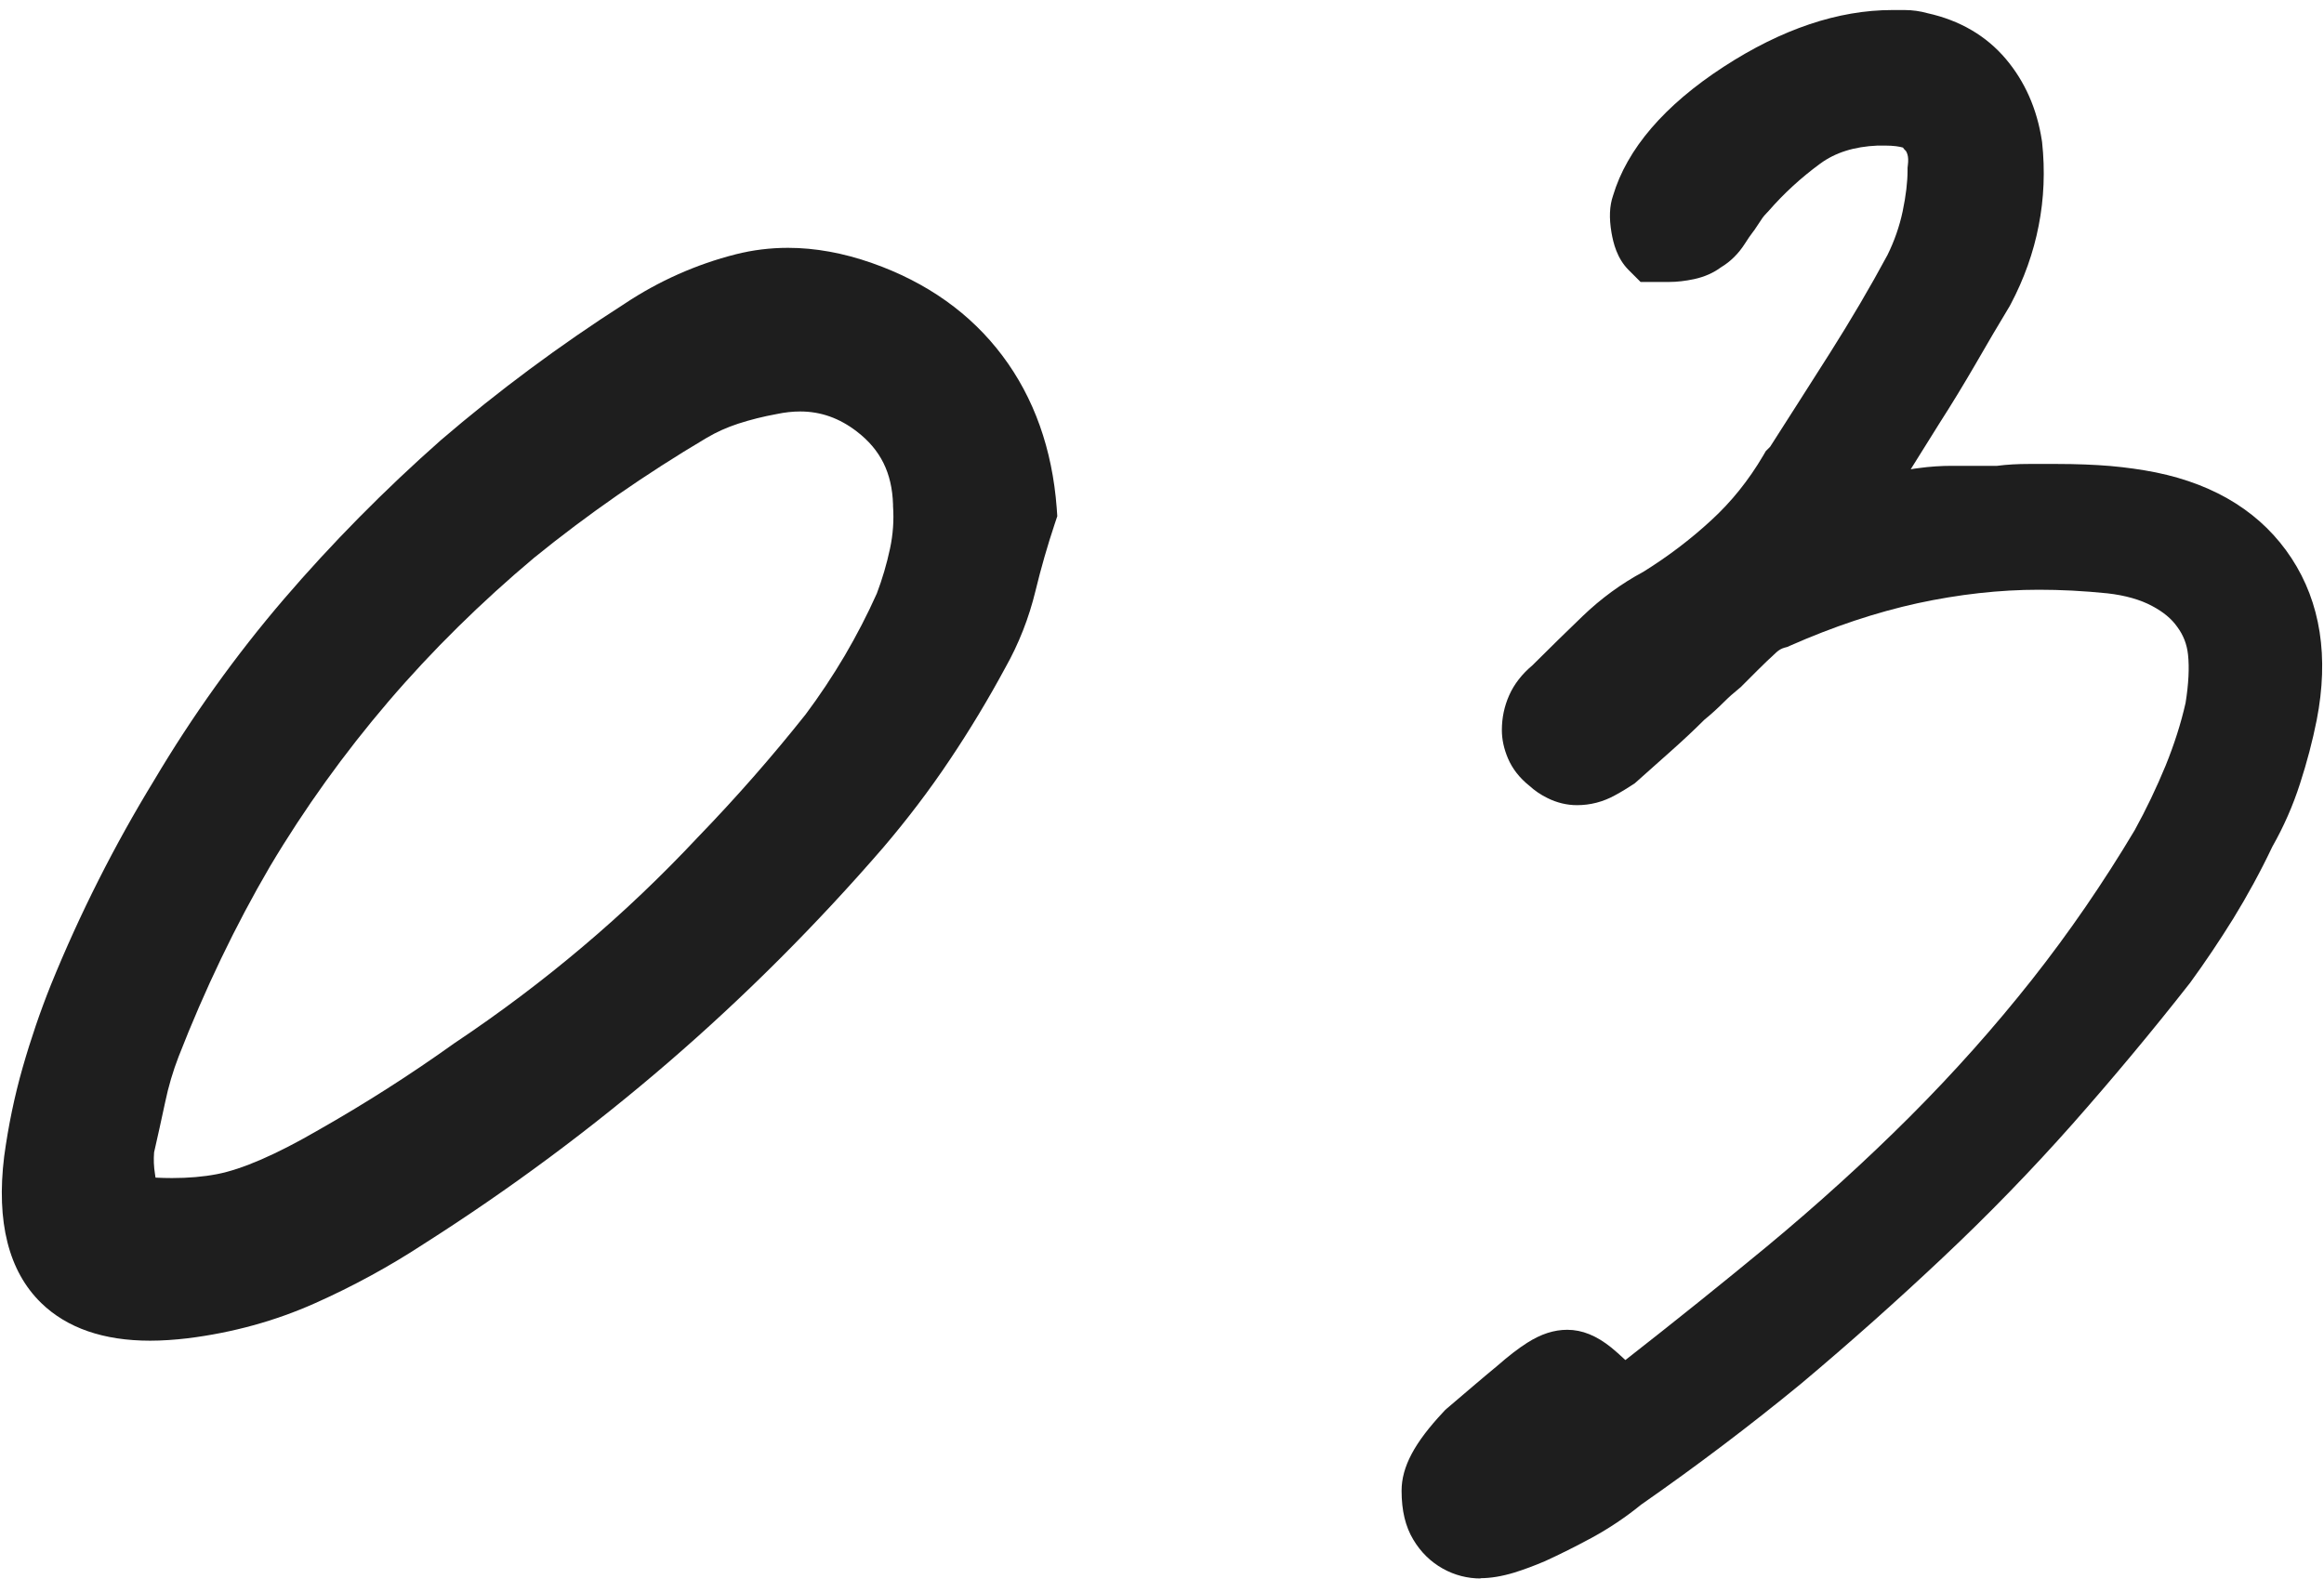
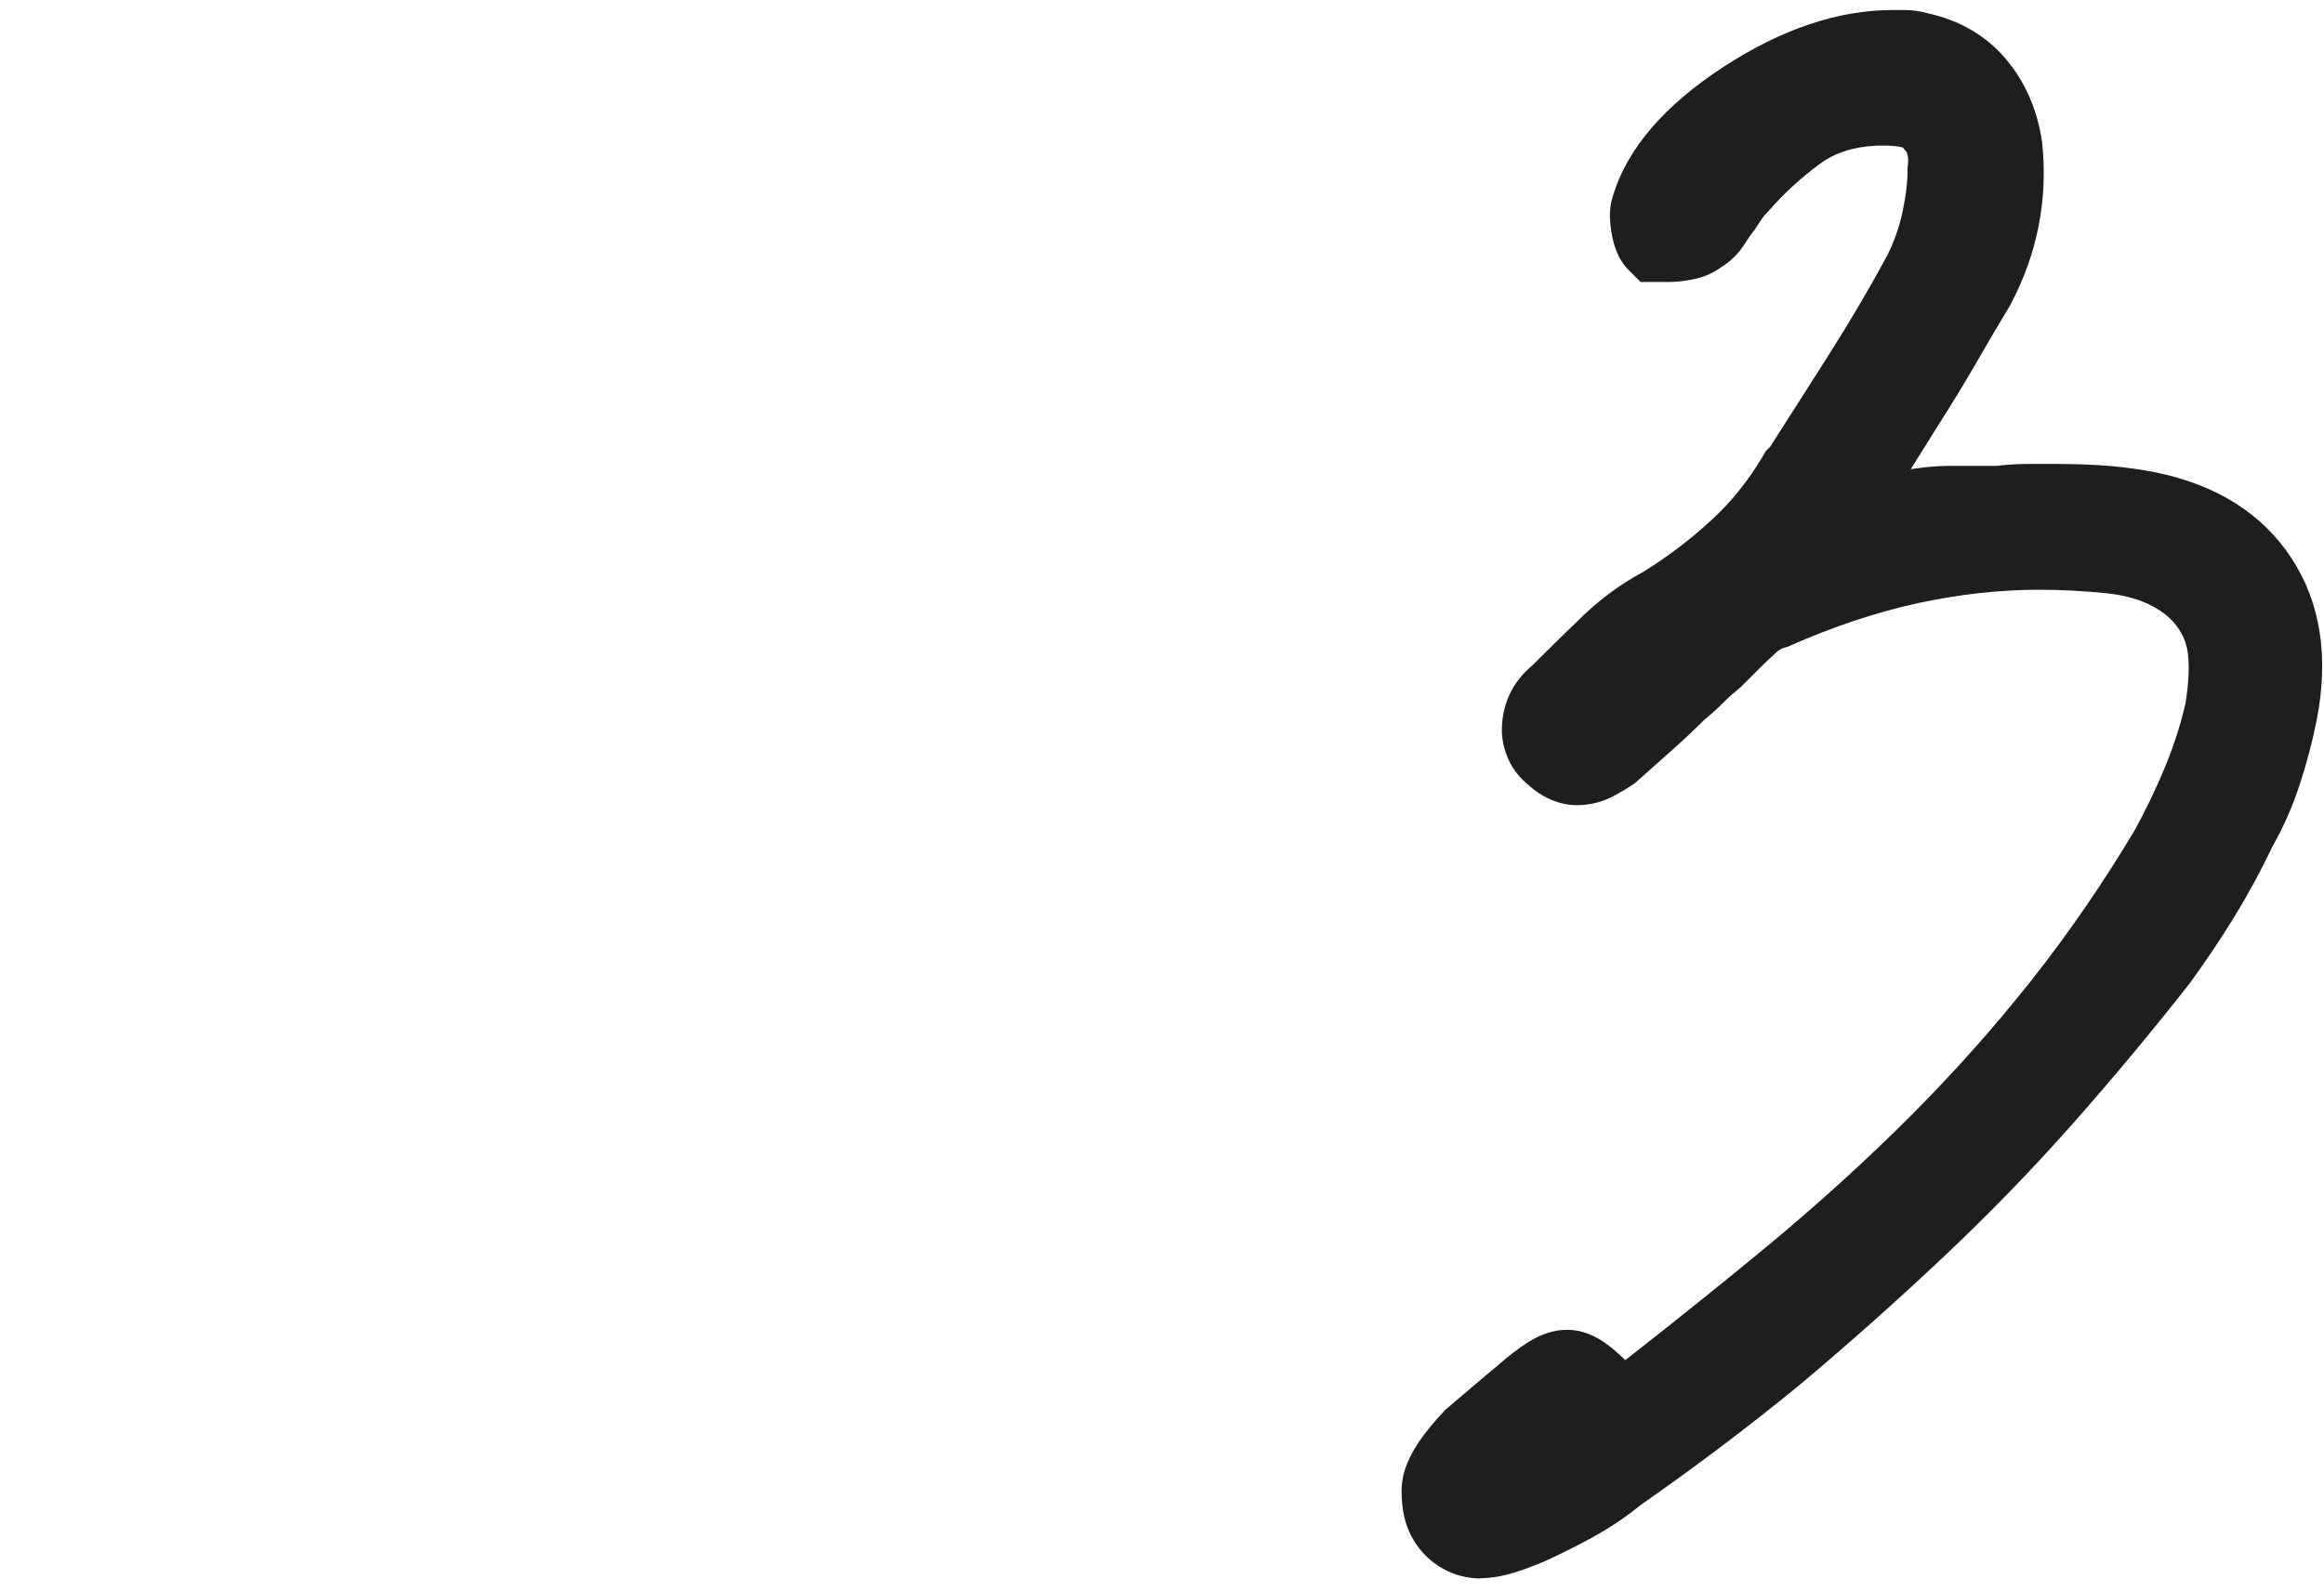
<svg xmlns="http://www.w3.org/2000/svg" width="162" height="111" viewBox="0 0 162 111" fill="none">
-   <path d="M10.471 93.48C7.221 93.48 4.671 92.6 2.871 90.85C0.601 88.64 -0.269 85.2 0.291 80.63C0.581 78.5 1.011 76.42 1.581 74.43C2.141 72.47 2.801 70.53 3.551 68.66C5.571 63.69 7.991 58.91 10.741 54.41C13.391 49.94 16.441 45.68 19.791 41.77C23.121 37.89 26.801 34.16 30.731 30.69C34.691 27.29 38.991 24.09 43.551 21.17C45.911 19.6 48.531 18.43 51.291 17.73C52.471 17.43 53.701 17.28 54.931 17.28C56.821 17.28 58.791 17.64 60.781 18.34C64.601 19.68 67.671 21.86 69.881 24.81C72.081 27.74 73.351 31.31 73.661 35.42L73.701 35.99L73.521 36.53C73.011 38.06 72.561 39.63 72.181 41.2C71.721 43.1 71.011 44.9 70.081 46.55C68.911 48.72 67.601 50.9 66.211 52.97C64.811 55.07 63.251 57.12 61.581 59.08C56.941 64.45 51.901 69.49 46.591 74.07C41.281 78.65 35.551 82.91 29.561 86.72C27.151 88.3 24.581 89.7 21.951 90.87C19.201 92.1 16.221 92.92 13.101 93.31C12.171 93.42 11.281 93.48 10.461 93.48H10.471ZM10.841 82.11C11.241 82.13 11.621 82.14 11.991 82.14C13.131 82.14 14.181 82.05 15.111 81.87C16.891 81.53 19.271 80.49 22.201 78.79C25.441 76.95 28.611 74.93 31.641 72.76C34.831 70.63 37.831 68.37 40.641 65.99C43.451 63.62 46.141 61.05 48.651 58.37C51.291 55.64 53.801 52.78 56.151 49.82C57.111 48.54 58.041 47.14 58.881 45.72C59.701 44.32 60.461 42.86 61.121 41.38C61.501 40.38 61.811 39.33 62.041 38.25C62.251 37.27 62.321 36.27 62.251 35.29V35.17C62.181 32.97 61.381 31.36 59.731 30.09C58.511 29.15 57.211 28.69 55.781 28.69C55.261 28.69 54.701 28.75 54.141 28.87C53.201 29.04 52.331 29.26 51.461 29.54C50.691 29.79 49.951 30.12 49.241 30.54C44.991 33.06 40.951 35.87 37.231 38.89C33.561 41.97 30.121 45.35 27.061 48.93C24.011 52.5 21.231 56.36 18.821 60.41C16.411 64.53 14.271 69 12.451 73.67C12.061 74.68 11.741 75.75 11.511 76.86C11.251 78.06 11.001 79.23 10.741 80.35C10.701 80.85 10.721 81.34 10.801 81.84C10.811 81.93 10.831 82.02 10.841 82.11Z" fill="#1E1E1E" />
  <path d="M103.221 110.06C102.291 110.06 101.391 109.83 100.571 109.37C99.731 108.9 99.031 108.22 98.511 107.34C97.971 106.44 97.701 105.33 97.701 103.94C97.701 102.28 98.601 100.59 100.621 98.44L100.721 98.33L100.831 98.23C101.461 97.69 102.071 97.17 102.661 96.67C103.241 96.17 103.811 95.7 104.351 95.25C105.131 94.57 105.831 94.02 106.451 93.63C107.421 93.01 108.331 92.72 109.251 92.72C110.291 92.72 111.291 93.13 112.321 93.96C112.601 94.19 112.931 94.48 113.301 94.83C116.741 92.14 120.041 89.49 123.141 86.93C126.711 83.97 130.081 80.91 133.131 77.86C136.181 74.81 139.031 71.61 141.631 68.32C144.221 65.04 146.631 61.53 148.801 57.89C149.591 56.46 150.331 54.91 150.961 53.38C151.561 51.9 152.031 50.43 152.351 49.01C152.561 47.7 152.621 46.56 152.521 45.64C152.441 44.92 152.201 44.29 151.771 43.71C151.371 43.14 150.801 42.67 150.031 42.26C149.201 41.81 148.141 41.51 146.901 41.37C146.081 41.29 145.251 41.22 144.451 41.18C143.651 41.14 142.871 41.12 142.121 41.12C139.381 41.12 136.541 41.44 133.671 42.06C130.791 42.69 127.791 43.69 124.761 45.03L124.581 45.11L124.391 45.16C124.181 45.22 124.011 45.32 123.841 45.47C123.381 45.89 122.951 46.3 122.531 46.72L121.341 47.91L121.221 48.01C120.861 48.3 120.511 48.61 120.181 48.94C119.741 49.38 119.281 49.8 118.801 50.19C118.091 50.9 117.321 51.62 116.511 52.34L113.951 54.62L113.781 54.73C113.461 54.94 113.061 55.19 112.581 55.45C111.751 55.91 110.861 56.14 109.931 56.14C109.221 56.14 108.521 55.97 107.861 55.64C107.391 55.41 106.971 55.12 106.611 54.79C105.931 54.25 105.431 53.61 105.121 52.89C104.831 52.21 104.691 51.55 104.691 50.9C104.691 50.06 104.861 49.24 105.201 48.48C105.541 47.71 106.091 47 106.821 46.39L106.991 46.22C108.081 45.13 109.191 44.05 110.321 42.96C111.601 41.73 113.021 40.69 114.551 39.87C116.241 38.82 117.841 37.61 119.281 36.28C120.681 35 121.901 33.48 122.911 31.76L123.091 31.45L123.391 31.15C124.771 29 126.161 26.81 127.581 24.58C129.011 22.32 130.361 20.03 131.571 17.78C132.041 16.83 132.411 15.78 132.631 14.73C132.861 13.63 132.971 12.67 132.971 11.88V11.7L132.991 11.52C133.031 11.21 133.021 10.95 132.961 10.76C132.901 10.58 132.851 10.52 132.851 10.52L132.741 10.41L132.651 10.29C132.411 10.22 132.021 10.15 131.371 10.15H130.891C129.241 10.22 127.931 10.64 126.881 11.41C125.531 12.4 124.341 13.5 123.321 14.67L123.251 14.75L123.181 14.82C123.011 14.99 122.921 15.11 122.861 15.19L122.281 16.06L122.231 16.12C122.011 16.41 121.811 16.7 121.631 16.99C121.191 17.68 120.631 18.24 119.961 18.64C119.451 19.02 118.831 19.3 118.101 19.46C117.491 19.59 116.901 19.66 116.341 19.66H114.361L113.531 18.83C112.711 18.01 112.461 16.95 112.331 16.21C112.161 15.19 112.191 14.37 112.441 13.64C113.411 10.39 116.021 7.34 120.161 4.65C124.191 2.03 128.141 0.7 131.901 0.7H132.771C133.321 0.7 133.861 0.78 134.361 0.92C136.621 1.42 138.461 2.5 139.821 4.11C141.141 5.67 141.991 7.58 142.331 9.79L142.351 9.93C142.561 11.9 142.481 13.86 142.111 15.73C141.751 17.6 141.091 19.45 140.161 21.21L140.091 21.34C139.291 22.67 138.491 24.02 137.701 25.4C136.881 26.81 136.051 28.18 135.221 29.47L133.191 32.72C133.371 32.69 133.551 32.66 133.731 32.64C134.531 32.53 135.311 32.48 136.051 32.48H139.211C139.901 32.39 140.641 32.35 141.411 32.35H143.421C144.751 32.35 145.991 32.4 147.091 32.49C148.211 32.59 149.281 32.74 150.281 32.94C154.531 33.81 157.711 35.83 159.741 38.93C161.761 42.02 162.351 45.81 161.491 50.21C161.201 51.67 160.811 53.15 160.331 54.63C159.841 56.16 159.191 57.64 158.401 59.03C157.571 60.78 156.651 62.46 155.681 64.04C154.701 65.62 153.691 67.12 152.671 68.52C150.001 71.93 147.251 75.22 144.461 78.38C141.651 81.55 138.611 84.69 135.431 87.68C132.271 90.66 128.941 93.63 125.521 96.5C121.991 99.4 118.261 102.22 114.401 104.91C113.311 105.8 112.151 106.57 110.961 107.22C109.831 107.83 108.731 108.38 107.701 108.85C106.931 109.18 106.221 109.44 105.551 109.65C104.691 109.91 103.911 110.04 103.181 110.04L103.221 110.06Z" fill="#1E1E1E" />
</svg>